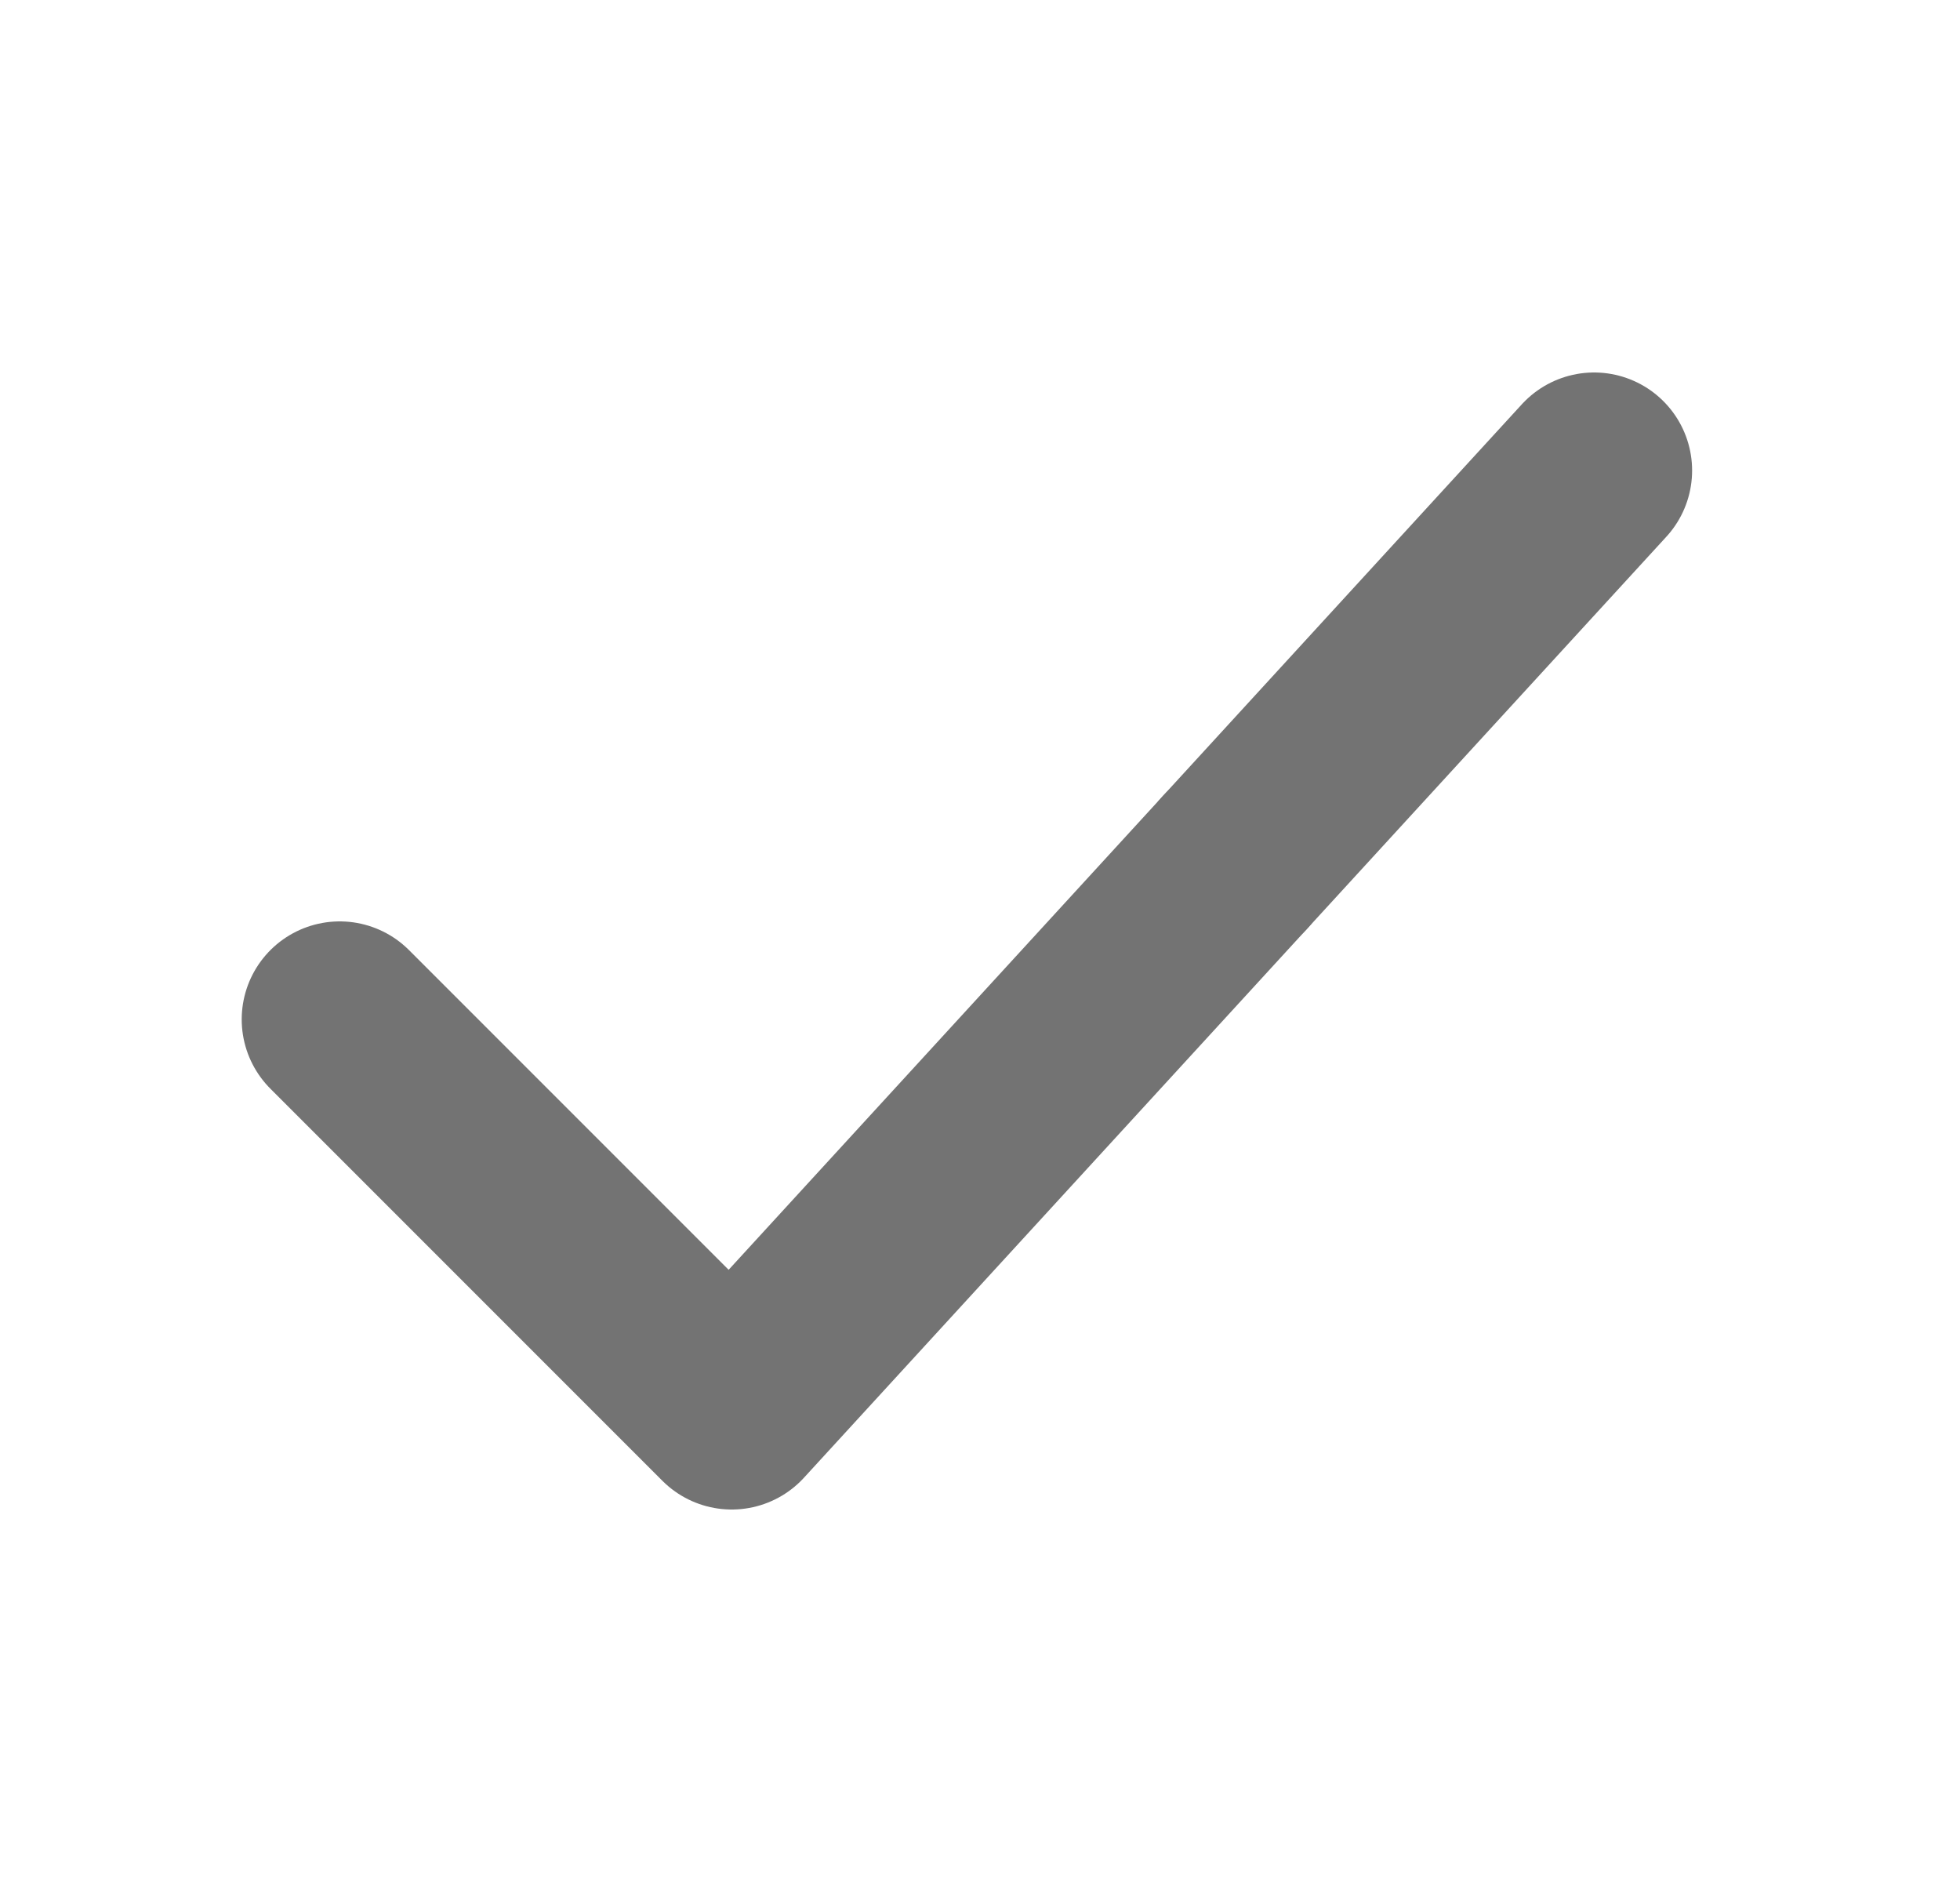
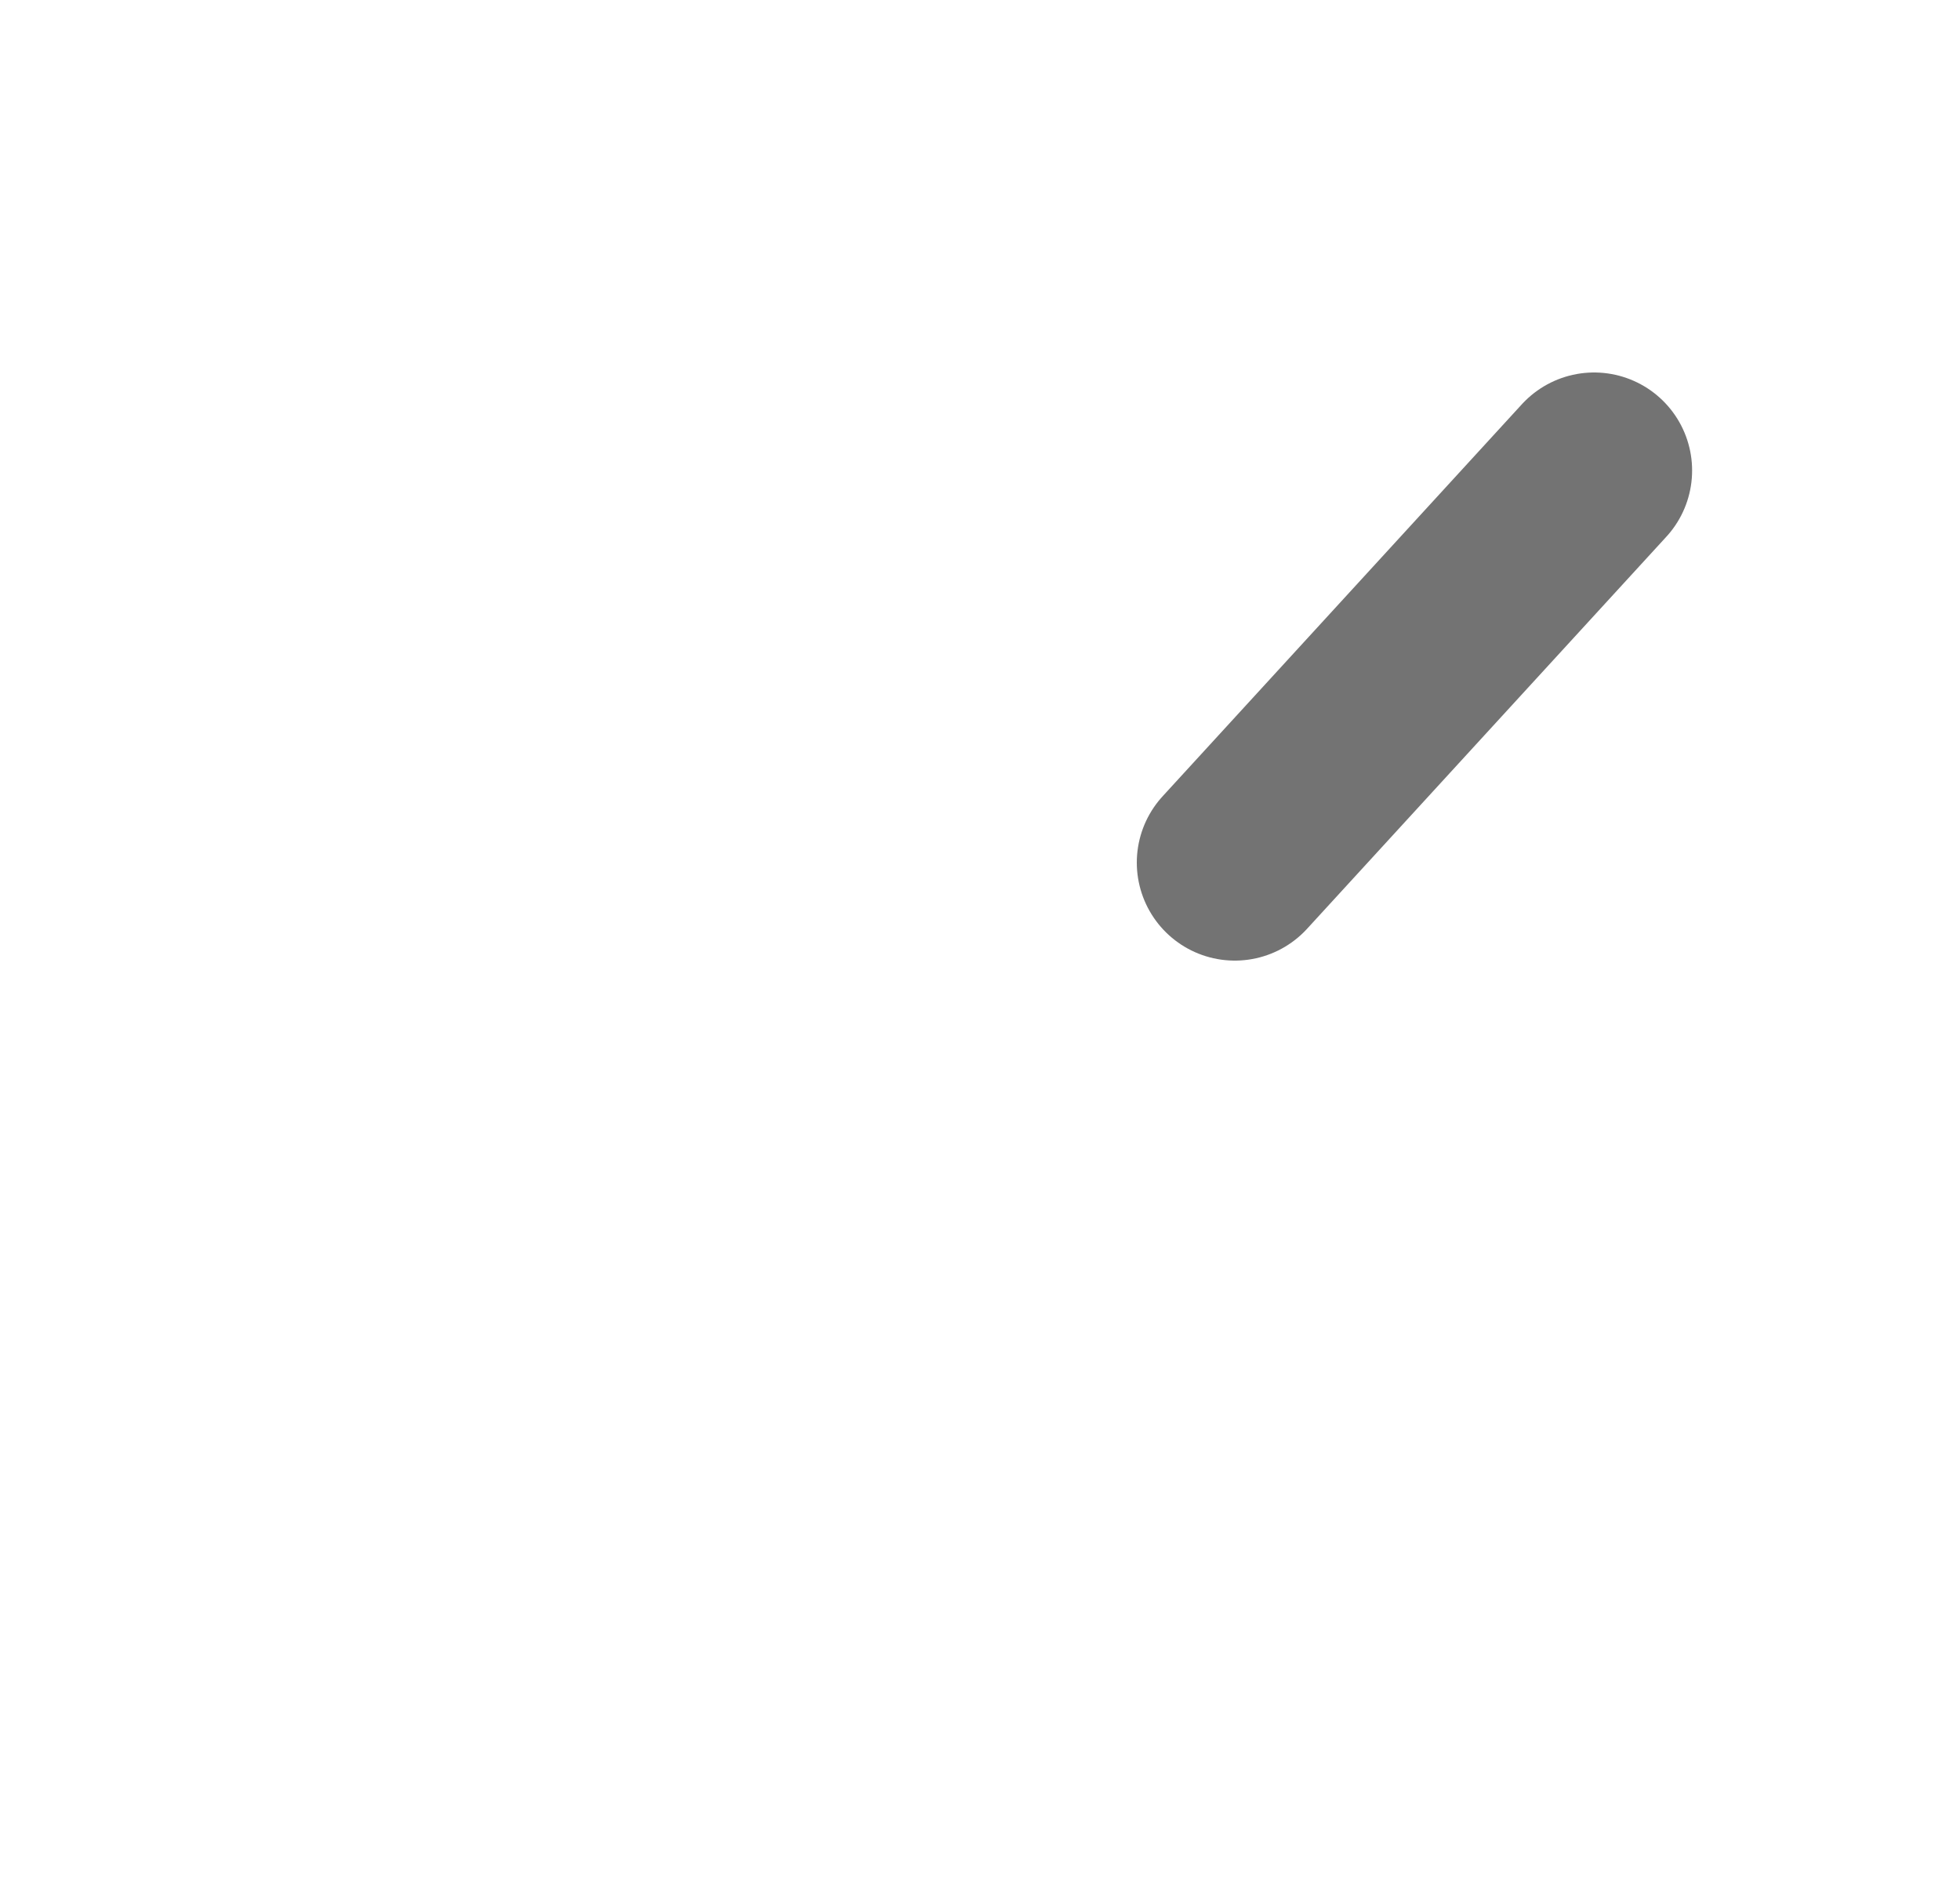
<svg xmlns="http://www.w3.org/2000/svg" width="25" height="24" viewBox="0 0 25 24" fill="none">
  <path d="M20.333 6L15.75 11" stroke="#737373" stroke-width="2.5" stroke-linecap="round" stroke-linejoin="round" />
-   <path d="M4.333 13L9.333 18L15.75 11" stroke="#737373" stroke-width="2.5" stroke-linecap="round" stroke-linejoin="round" />
</svg>